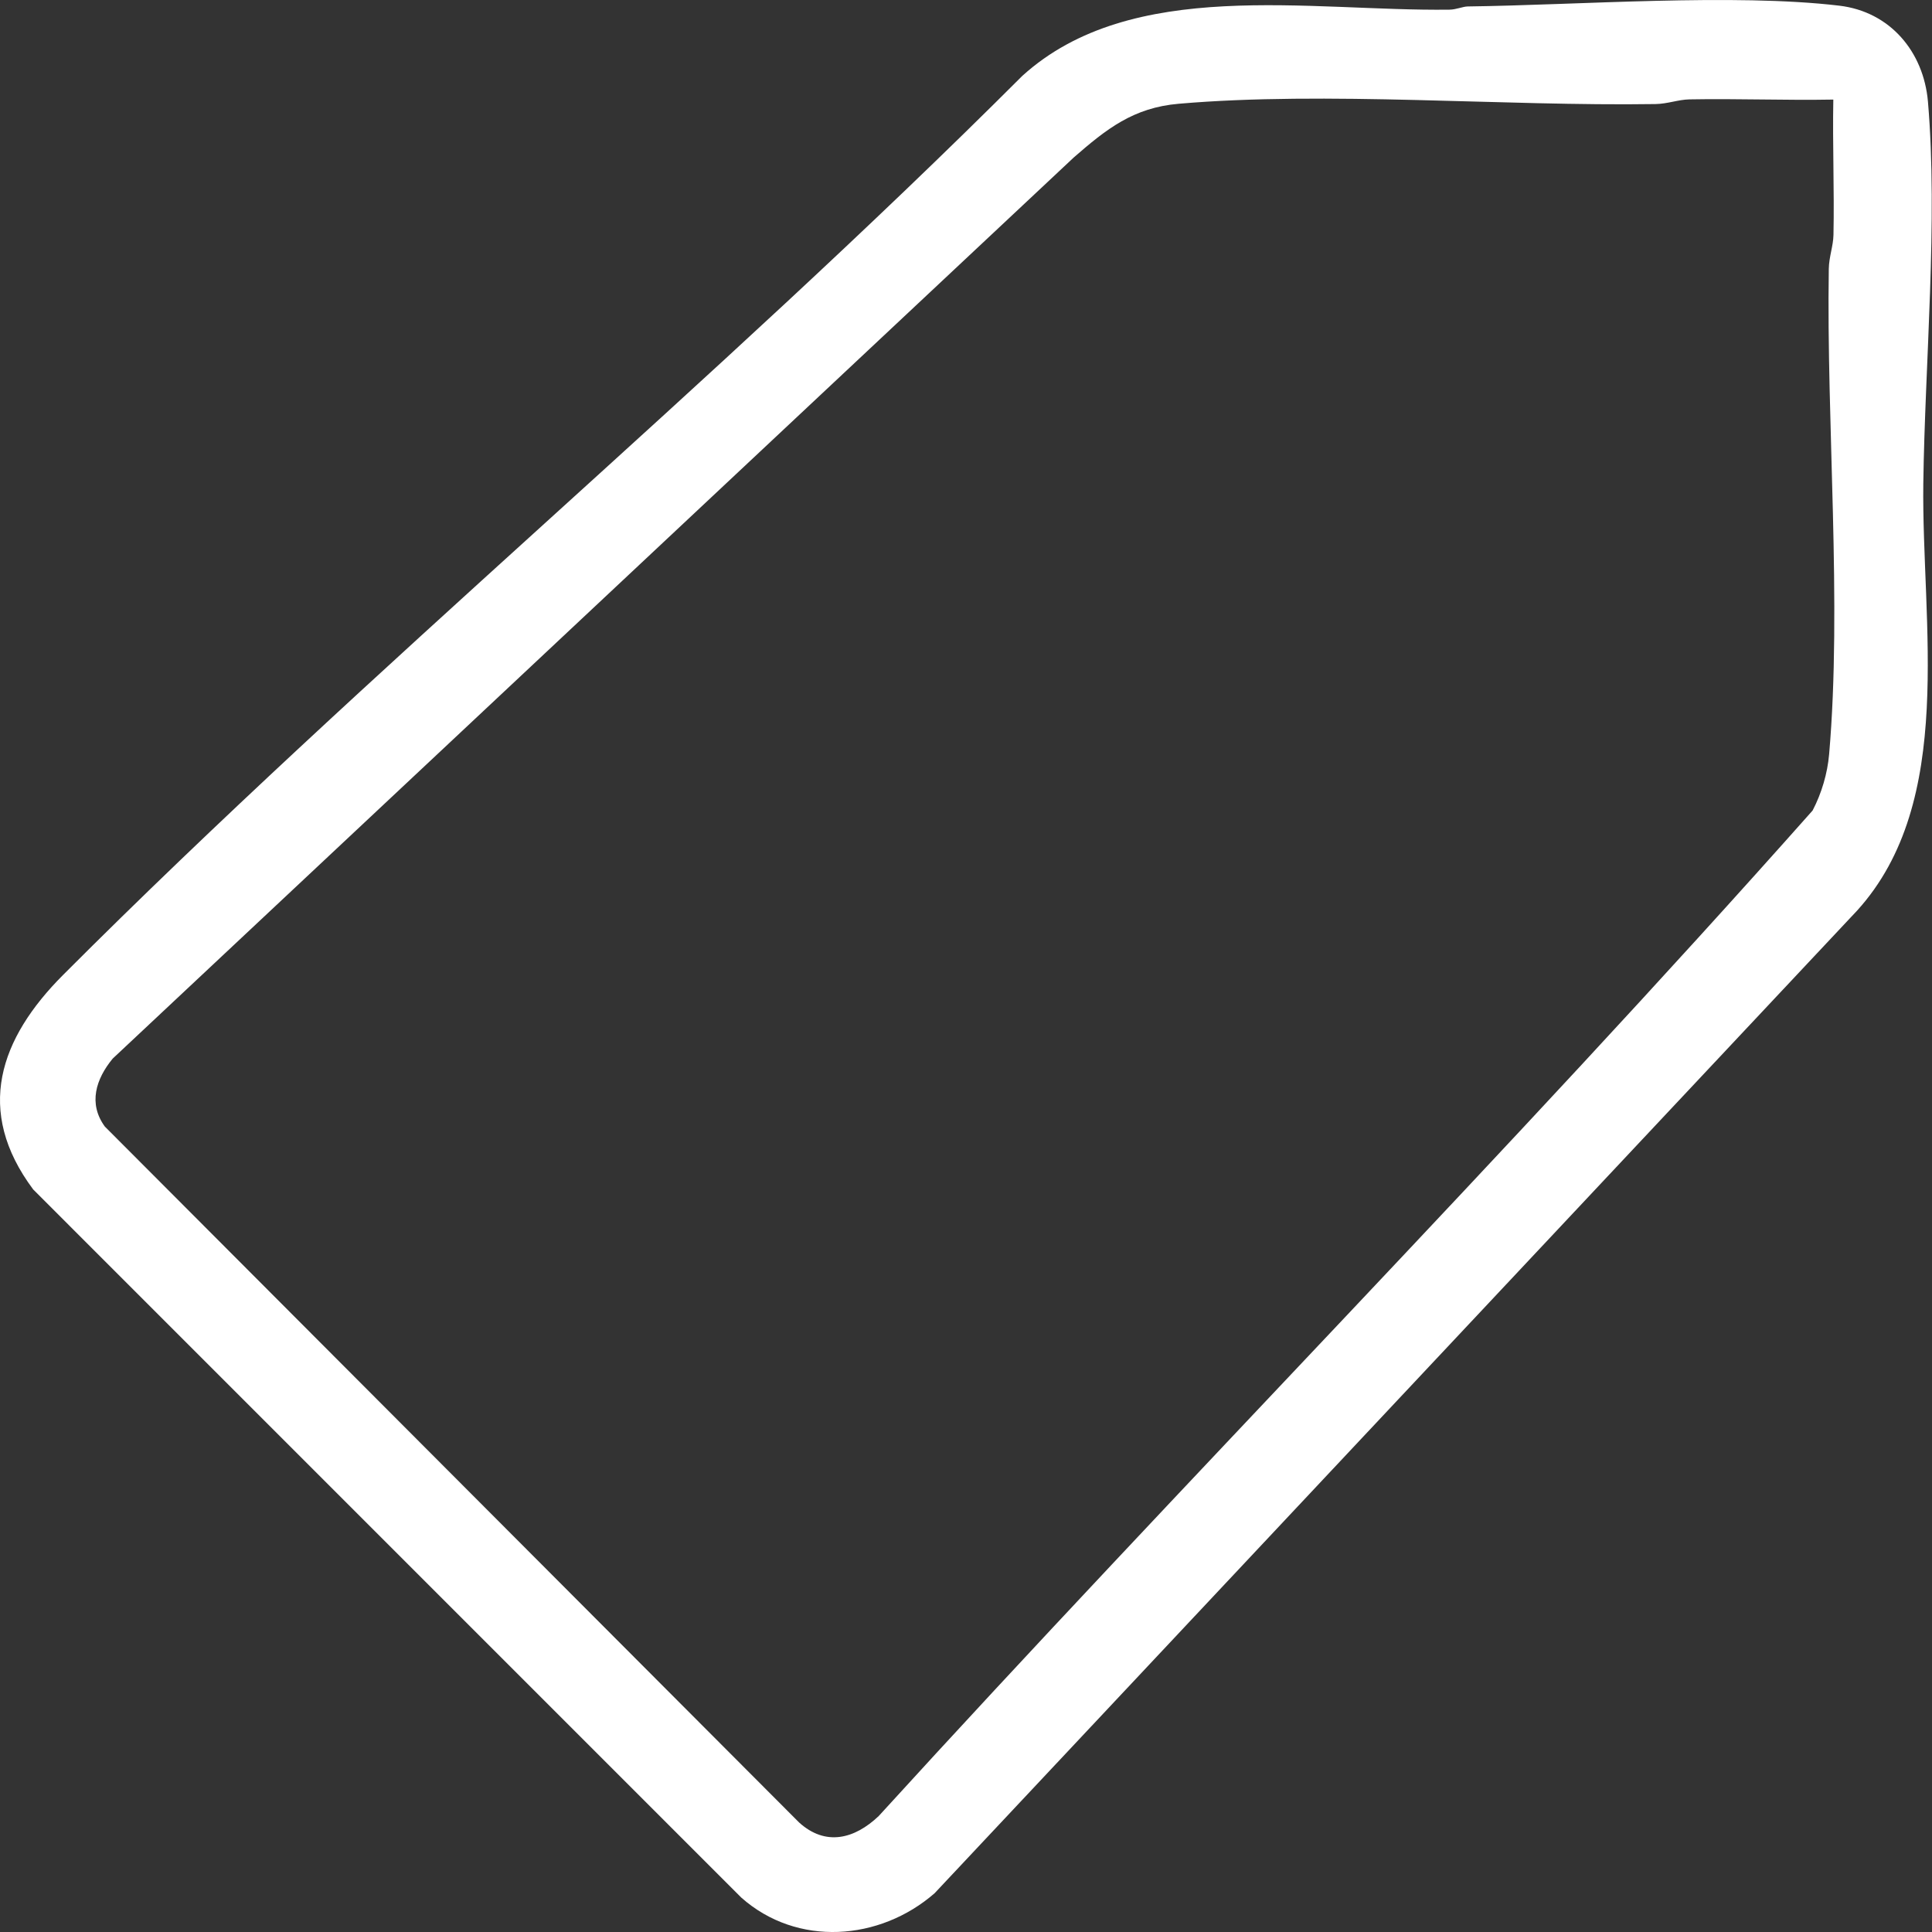
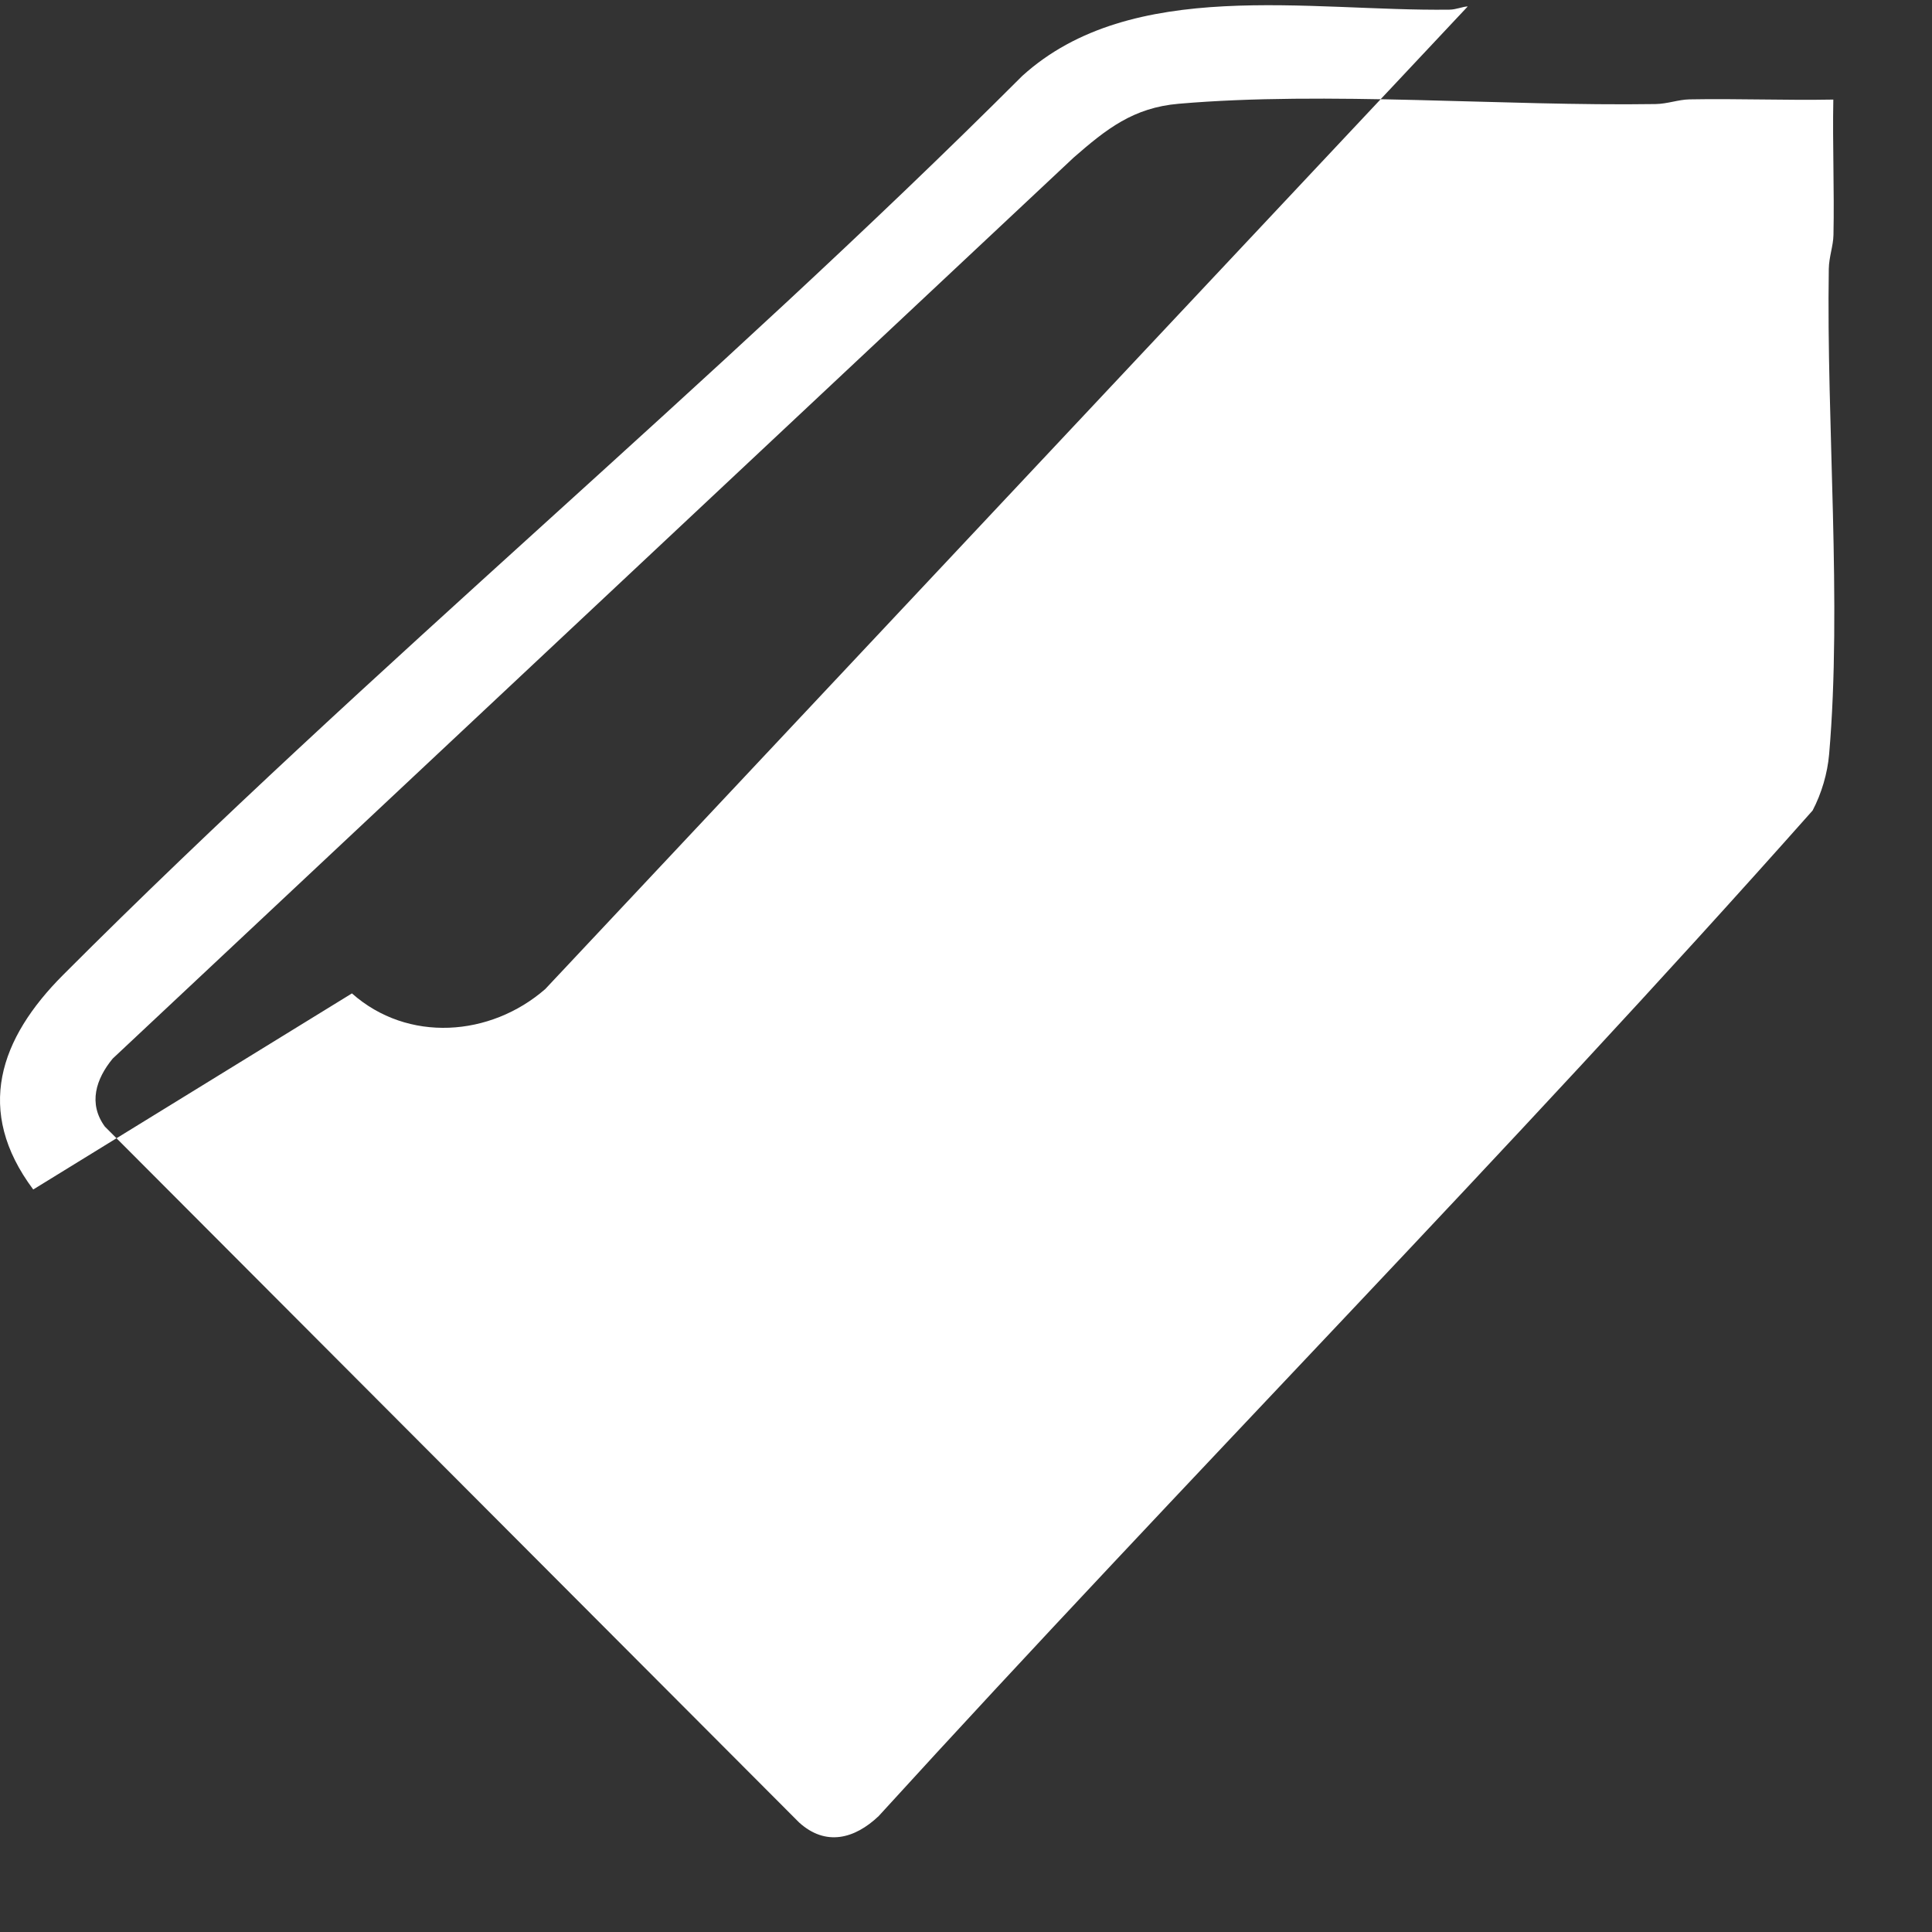
<svg xmlns="http://www.w3.org/2000/svg" width="50" height="50" fill="none">
  <rect width="100%" height="100%" fill="#333333" stroke="none" />
-   <path d="M37.985.167c2.854-.036 6.893-.344 9.617-.02 1.311.155 2.181 1.19 2.293 2.482.263 3.076-.078 6.77-.12 9.882-.047 3.628.854 8.227-1.714 11.056l-23.874 25.43c-1.42 1.237-3.558 1.394-5.003.112L.86 30.784c-1.525-2.04-.87-3.908.776-5.556 7.996-8.009 16.812-15.257 24.82-23.263C29.287-.603 33.884.298 37.513.25c.175-.002.344-.081.472-.083zm9.462 2.41c-1.24.023-2.485-.028-3.725-.005-.292.006-.562.116-.88.121-3.93.06-8.512-.338-12.335-.008-1.177.1-1.873.654-2.718 1.39L2.916 27.397c-.436.53-.636 1.163-.203 1.758l17.967 18.01c.689.625 1.438.426 2.06-.165 7.973-8.748 16.321-17.18 24.17-26.024.232-.443.385-.96.428-1.46.336-3.894-.073-8.554-.009-12.558.006-.317.115-.587.121-.879.024-1.166-.026-2.337-.004-3.502v-.001z" fill="#fff" />
+   <path d="M37.985.167l-23.874 25.43c-1.42 1.237-3.558 1.394-5.003.112L.86 30.784c-1.525-2.04-.87-3.908.776-5.556 7.996-8.009 16.812-15.257 24.82-23.263C29.287-.603 33.884.298 37.513.25c.175-.002.344-.081.472-.083zm9.462 2.41c-1.24.023-2.485-.028-3.725-.005-.292.006-.562.116-.88.121-3.93.06-8.512-.338-12.335-.008-1.177.1-1.873.654-2.718 1.39L2.916 27.397c-.436.53-.636 1.163-.203 1.758l17.967 18.01c.689.625 1.438.426 2.06-.165 7.973-8.748 16.321-17.18 24.17-26.024.232-.443.385-.96.428-1.46.336-3.894-.073-8.554-.009-12.558.006-.317.115-.587.121-.879.024-1.166-.026-2.337-.004-3.502v-.001z" fill="#fff" />
</svg>